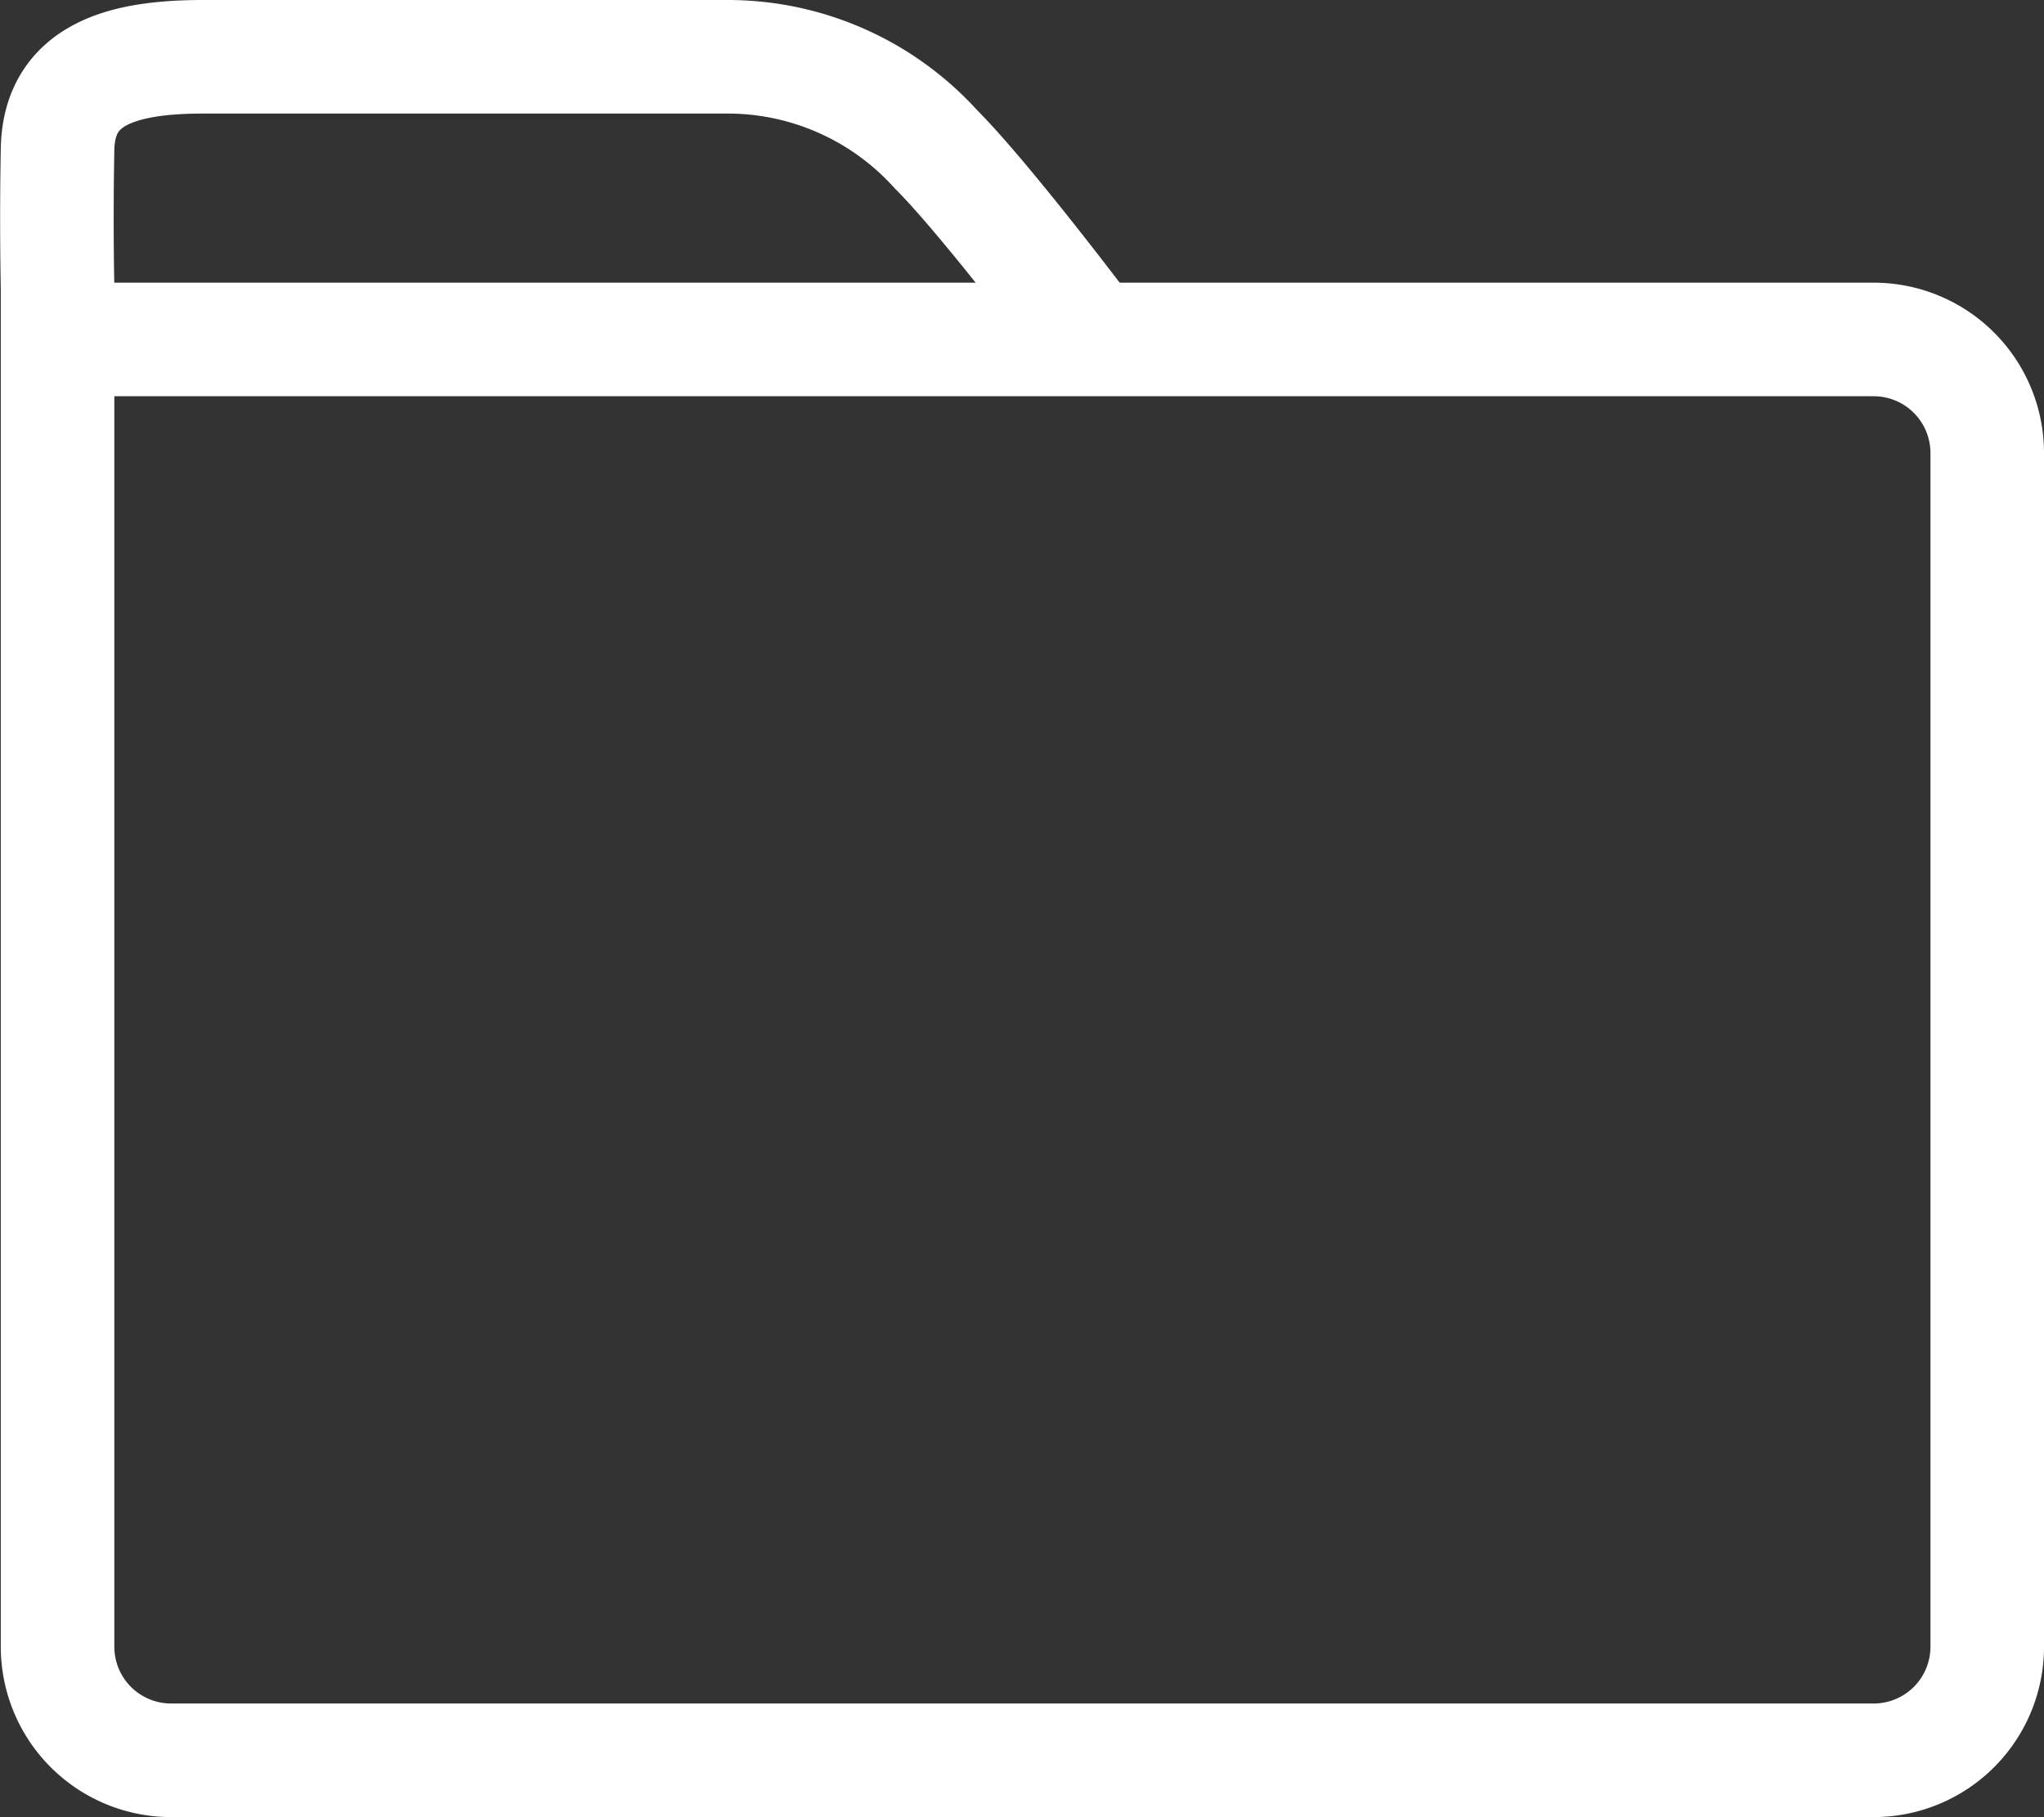
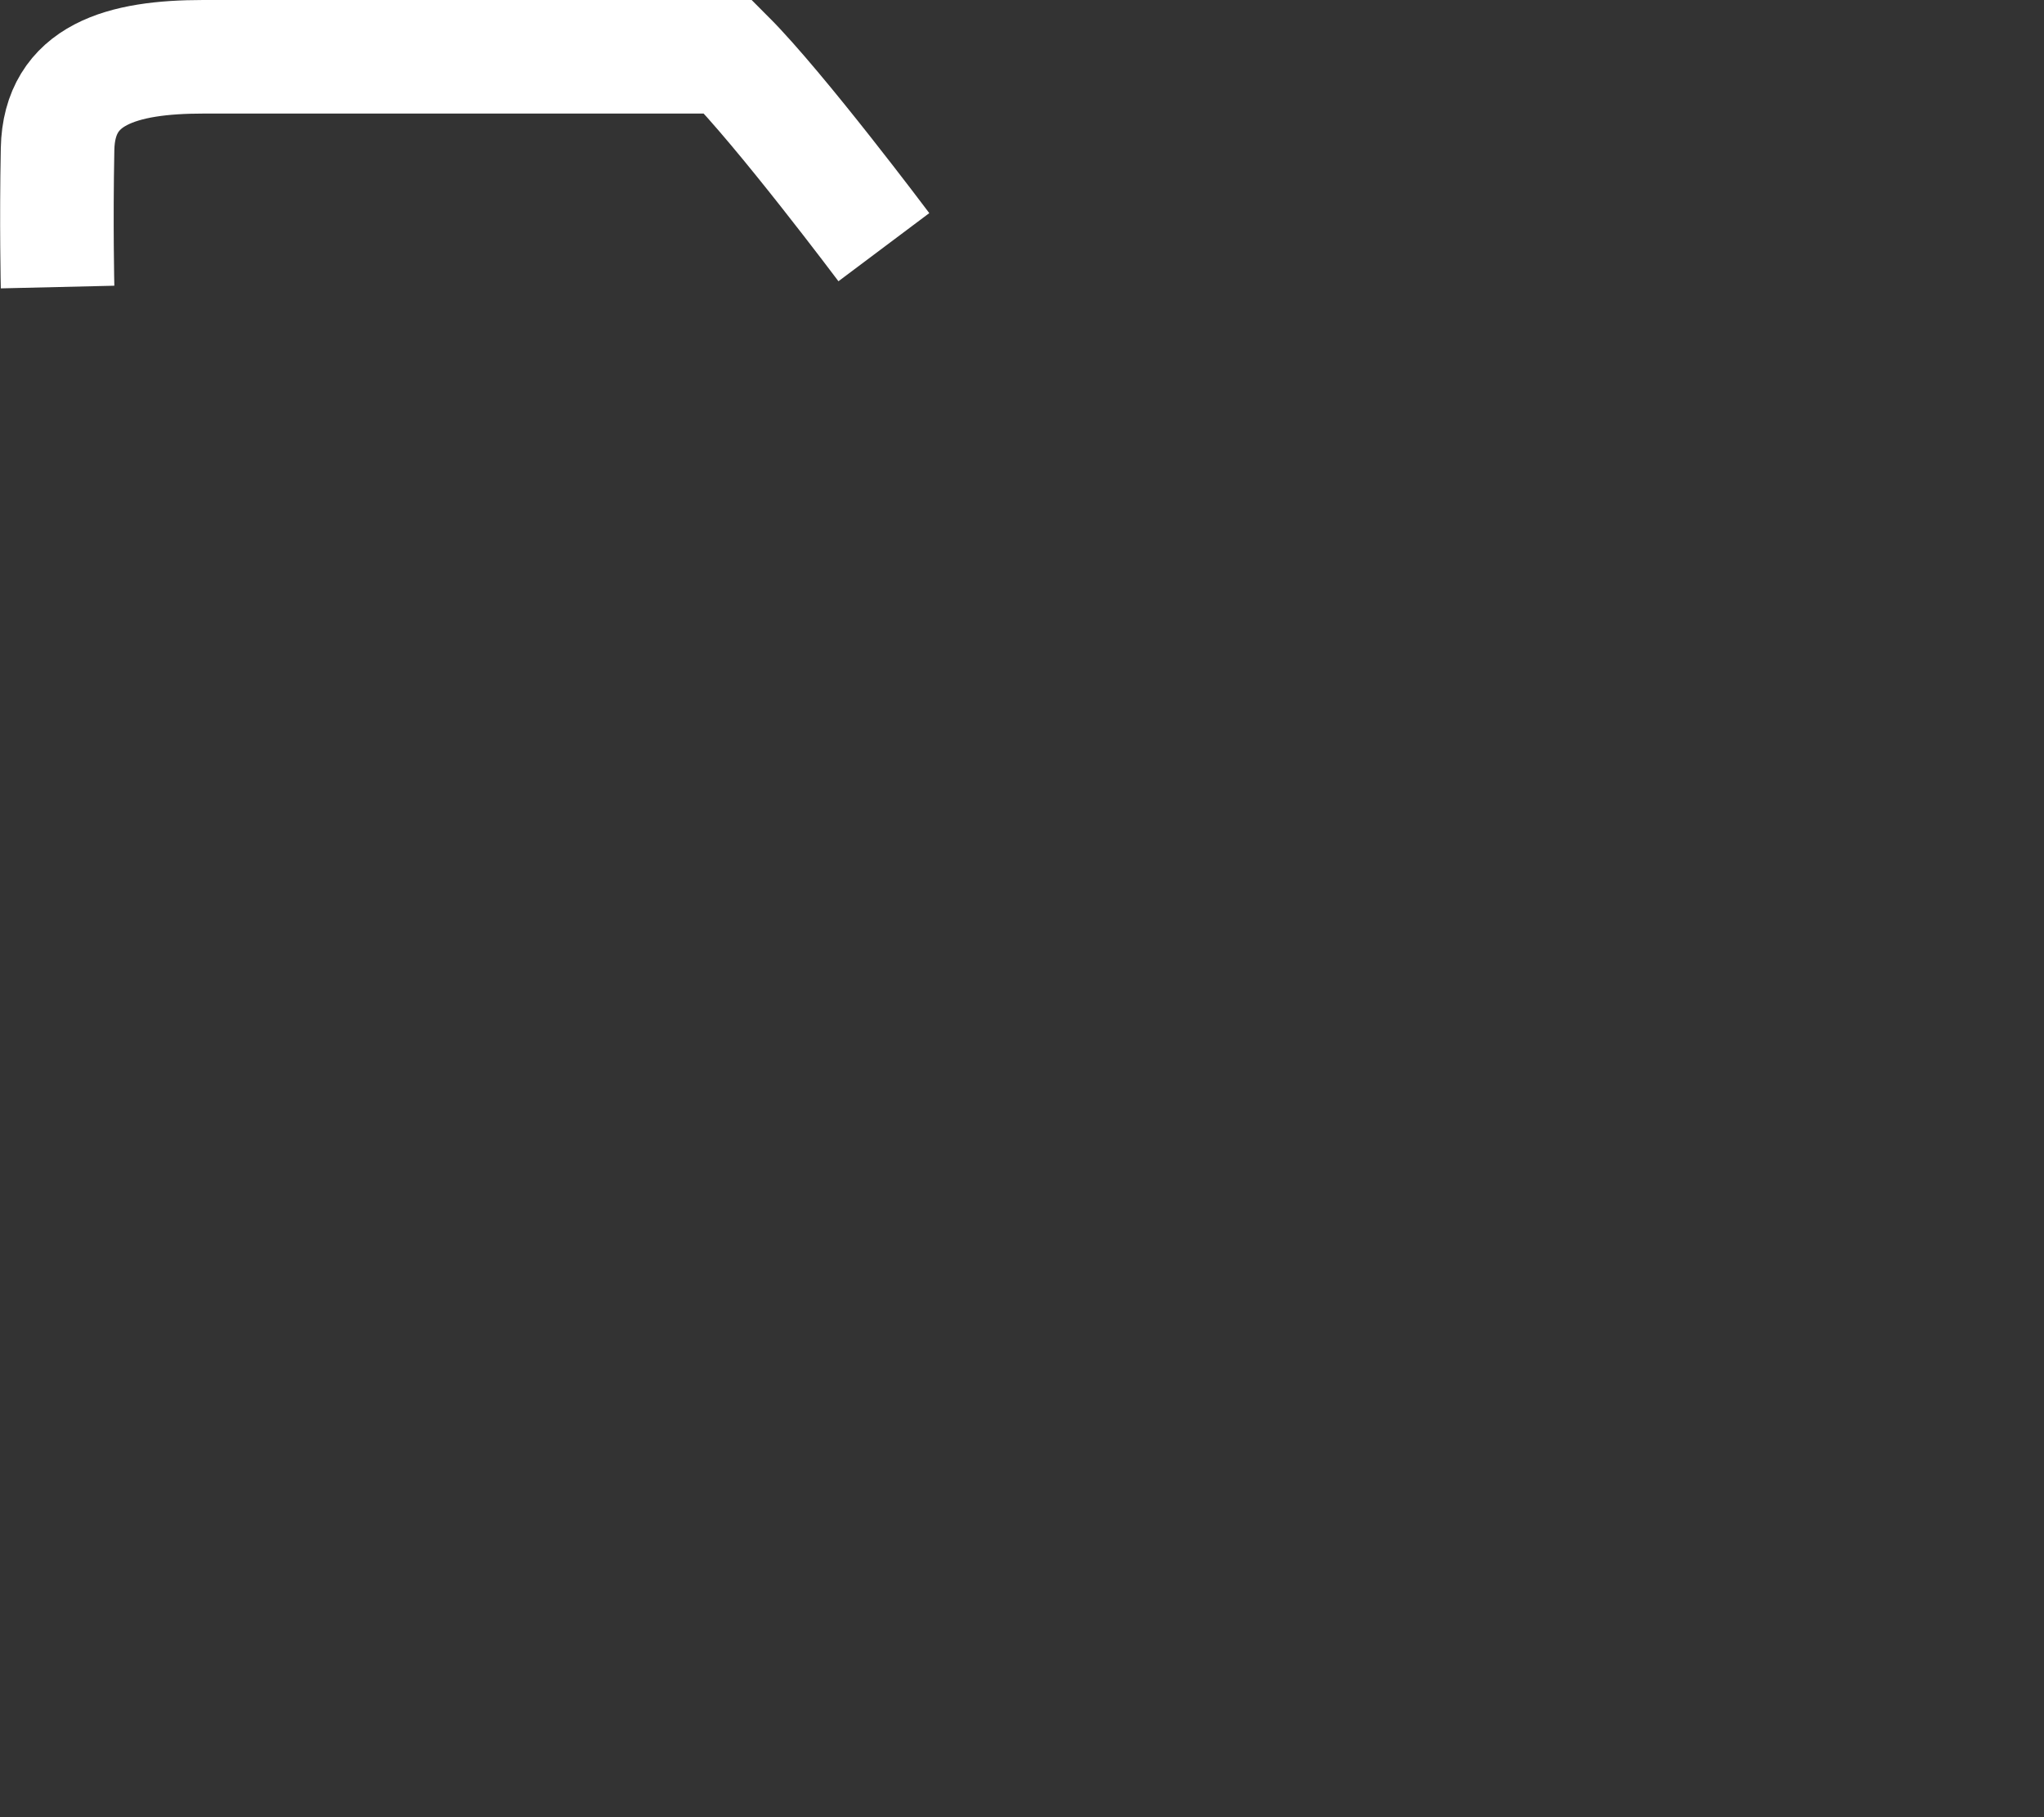
<svg xmlns="http://www.w3.org/2000/svg" width="36.002" height="32">
  <rect width="100%" height="100%" fill="#333333" stroke="none" />
  <g data-name="グループ 109" fill="none" stroke="#fff" stroke-width="2">
-     <path data-name="長方形 3075" d="M1.014 5.978h31.988a2 2 0 0 1 2 2V29a2 2 0 0 1-2 2H3.014a2 2 0 0 1-2-2V5.978Z" />
-     <path data-name="パス 155" d="M1.014 5.055s-.026-1.109 0-2.43S2.158 1 3.58 1h9.245a4.943 4.943 0 0 1 3.657 1.625c.914.914 2.743 3.353 2.743 3.353" />
+     <path data-name="パス 155" d="M1.014 5.055s-.026-1.109 0-2.43S2.158 1 3.58 1h9.245c.914.914 2.743 3.353 2.743 3.353" />
  </g>
</svg>